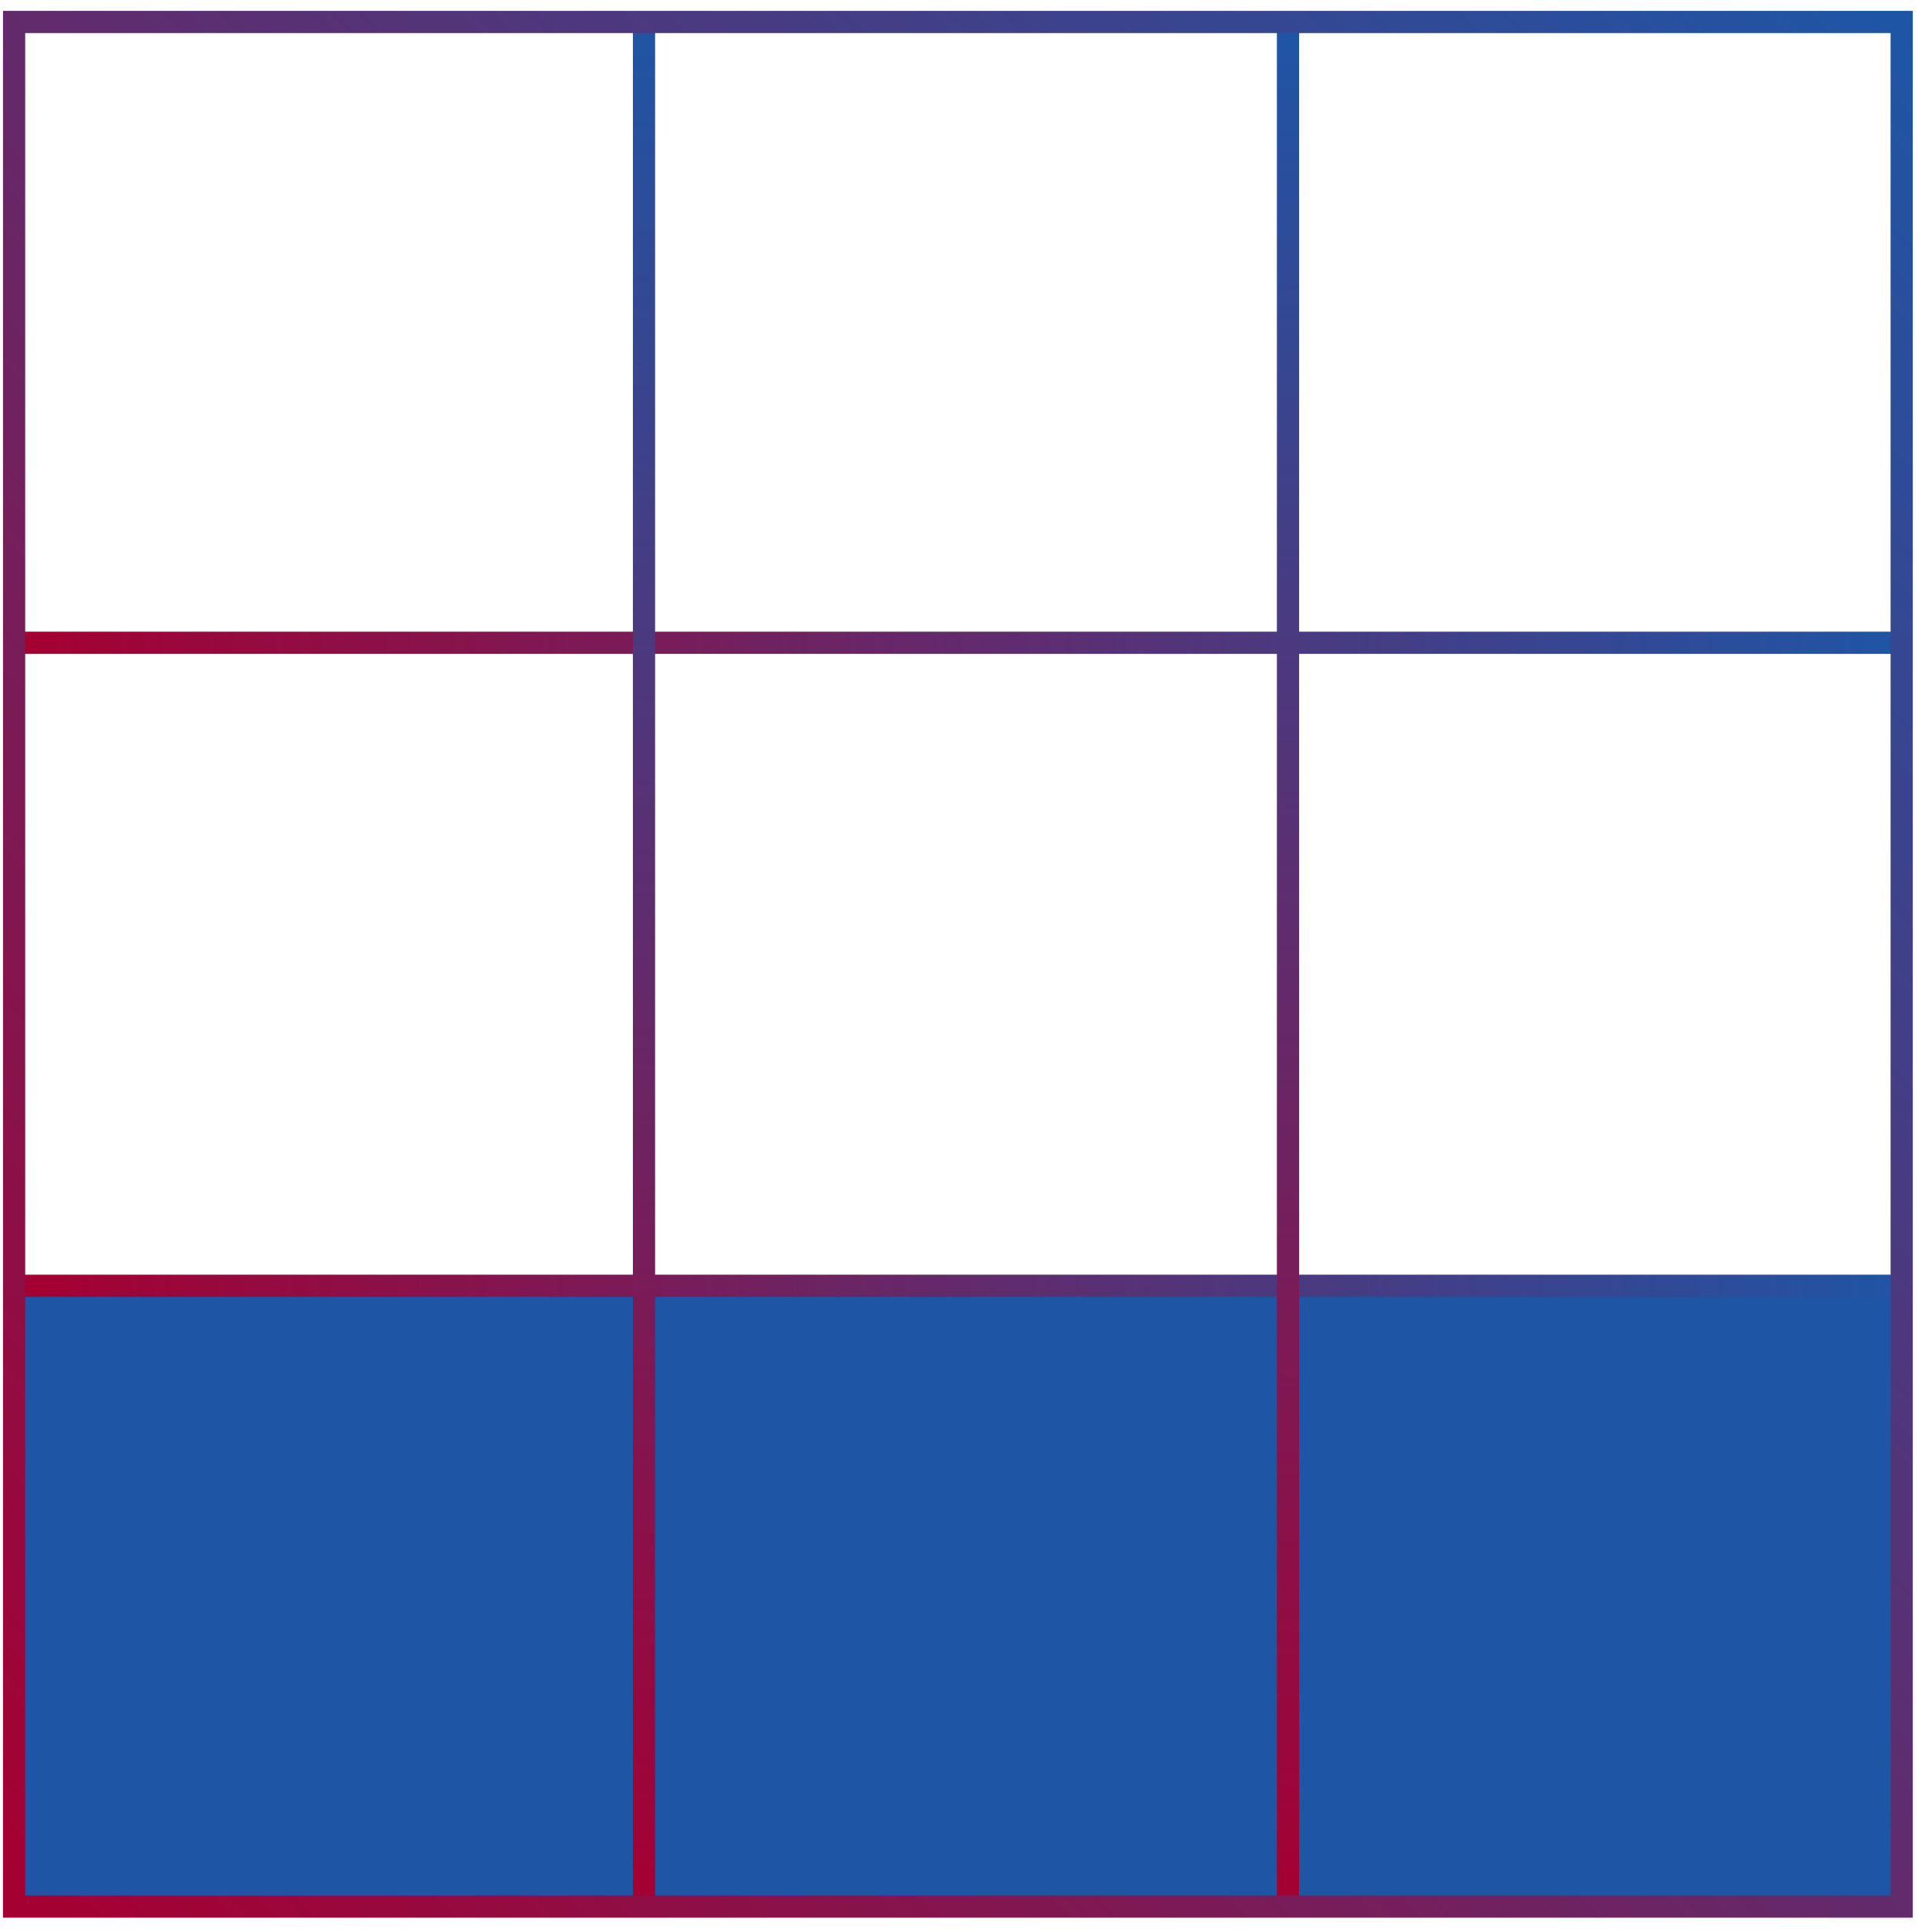
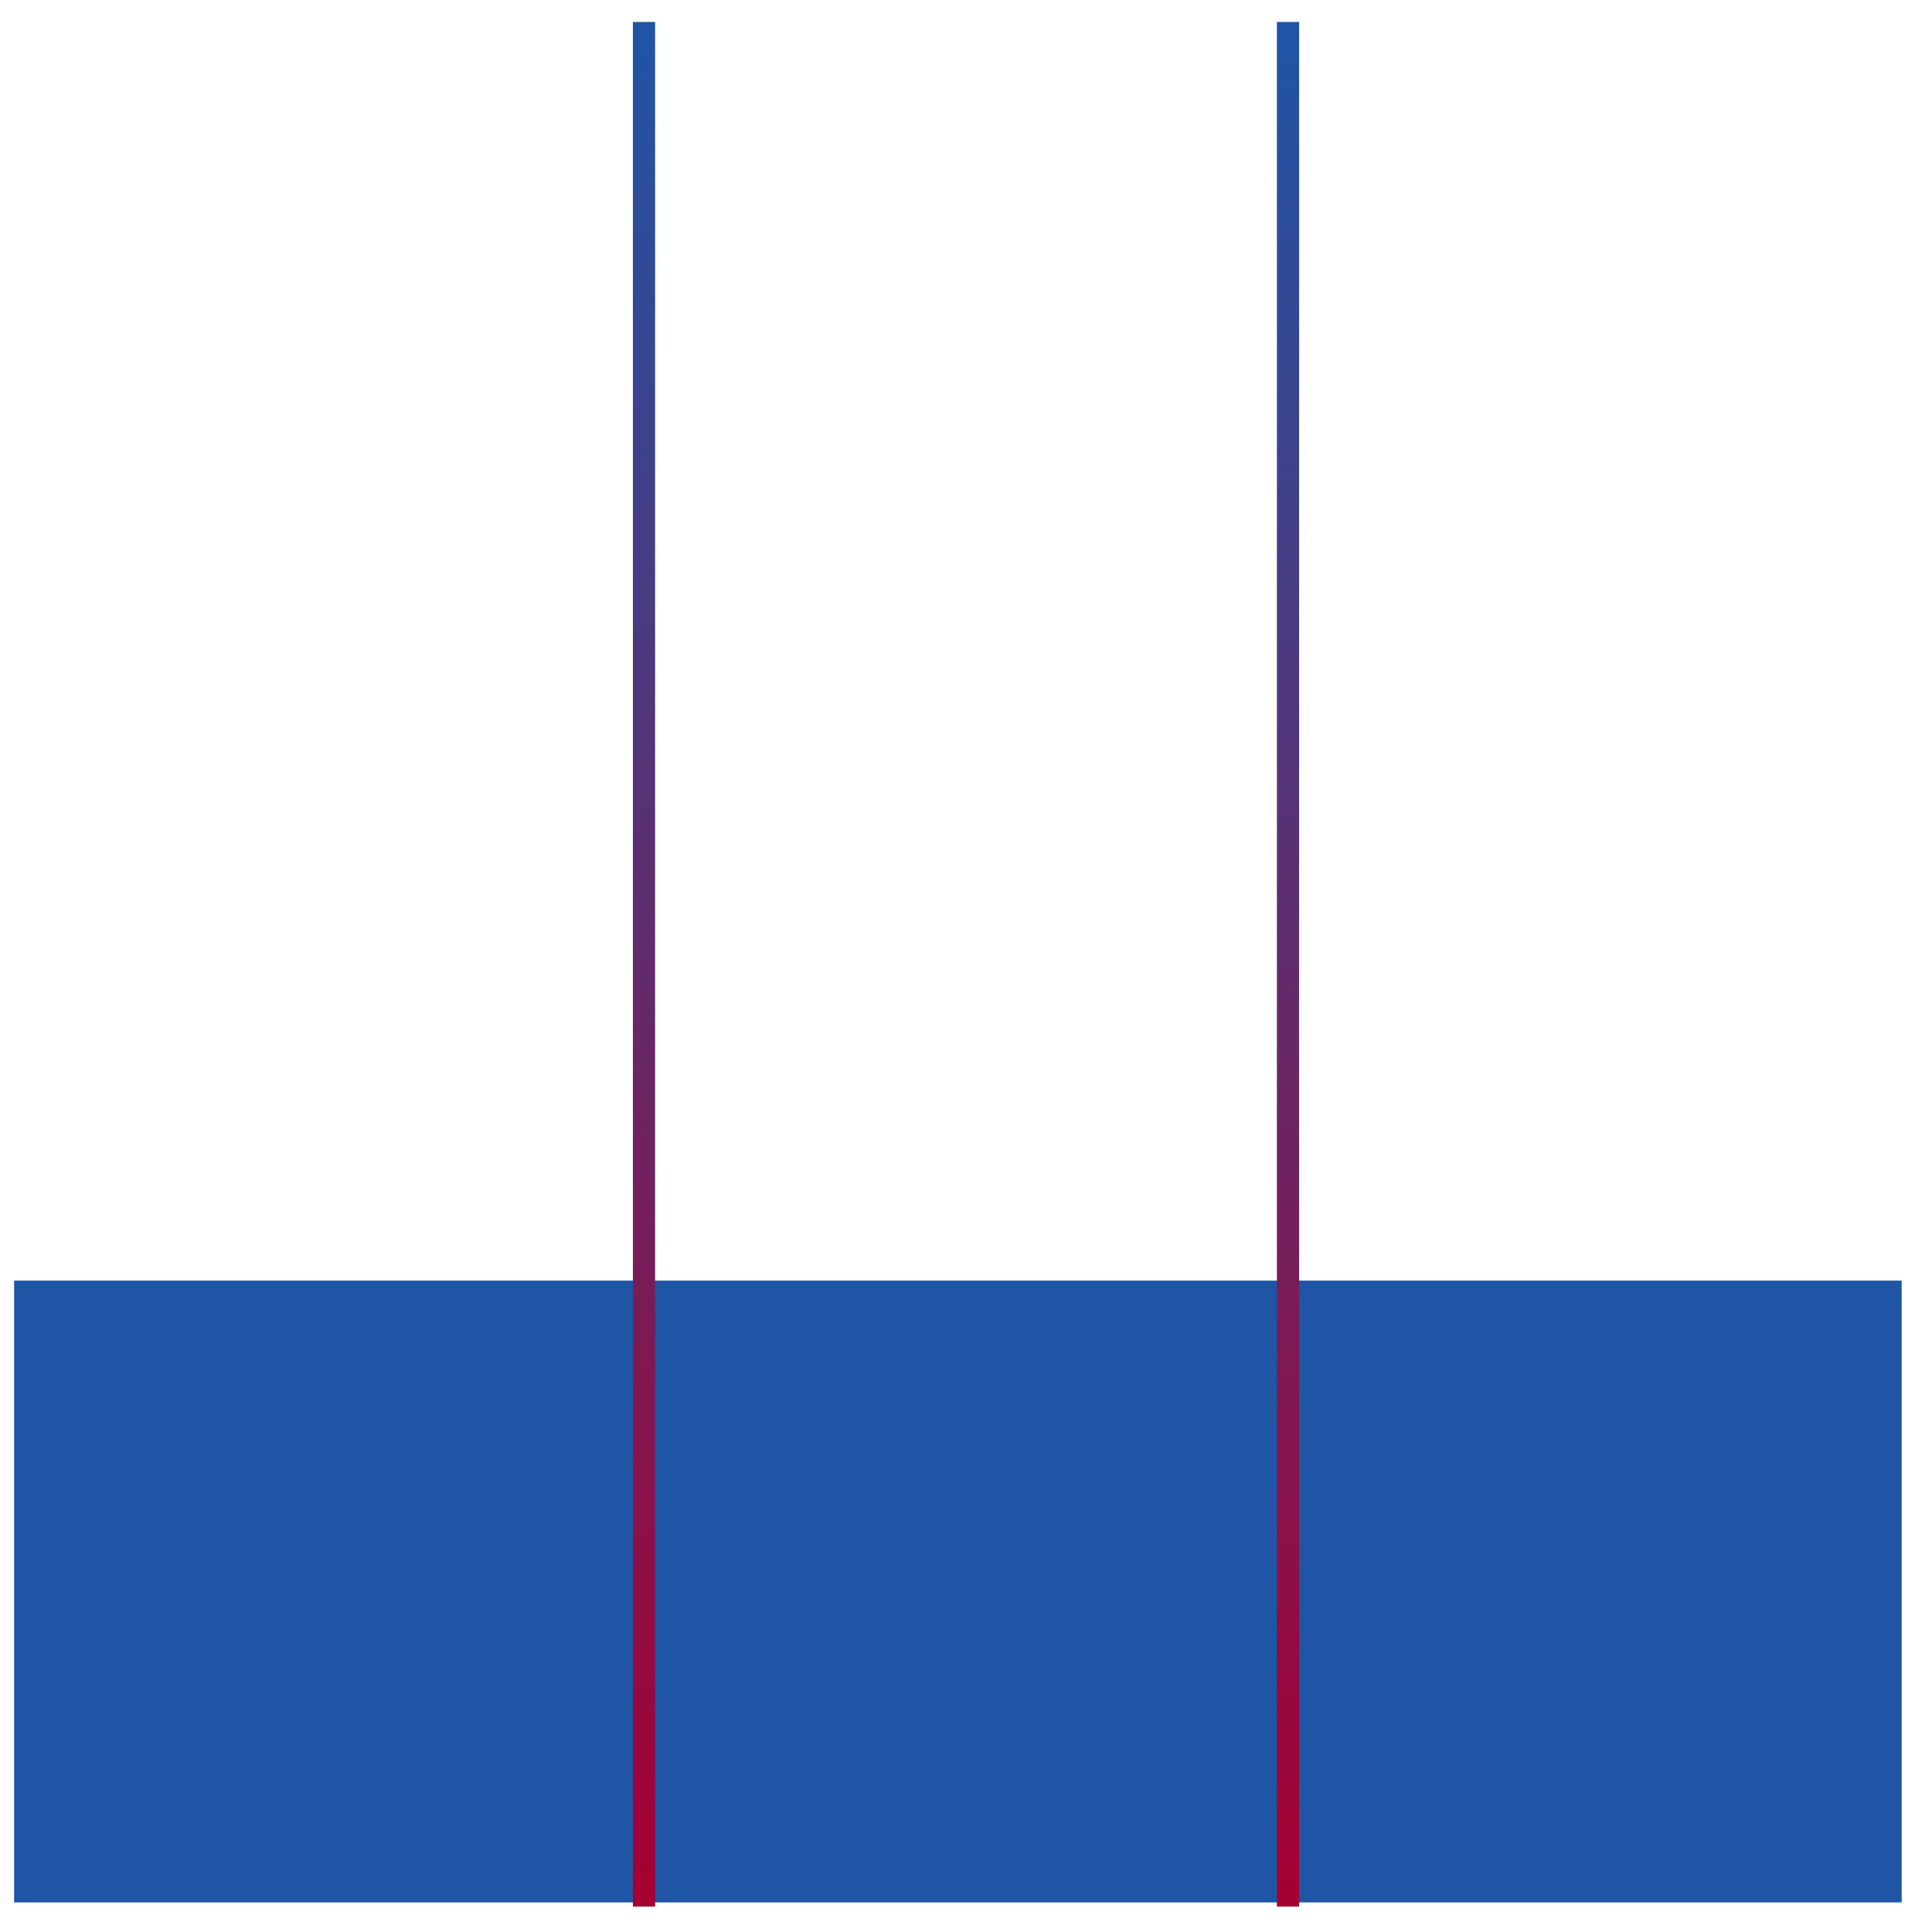
<svg xmlns="http://www.w3.org/2000/svg" width="87" height="87">
  <defs>
    <linearGradient x1="0%" y1="50.248%" x2="100%" y2="49.752%" id="a">
      <stop stop-color="#A50032" offset="0%" />
      <stop stop-color="#1F55A5" offset="100%" />
    </linearGradient>
    <linearGradient x1="49.75%" y1="100%" x2="50.25%" y2="0%" id="b">
      <stop stop-color="#A50032" offset="0%" />
      <stop stop-color="#1F55A5" offset="100%" />
    </linearGradient>
    <linearGradient x1="0%" y1="99.844%" x2="100%" y2=".156%" id="c">
      <stop stop-color="#A50032" offset="0%" />
      <stop stop-color="#1F55A5" offset="100%" />
    </linearGradient>
  </defs>
  <g fill="none" fill-rule="evenodd">
    <path fill="#1F55A5" d="M.635 57.667h85v28h-85z" />
-     <path stroke="url(#a)" d="M1 57.9h85M1 28.945h85" />
    <path stroke="url(#b)" d="M58 .989v84.867M29 .989v84.867" />
-     <path stroke="url(#c)" d="M.635 85.856h85V.989h-85z" />
  </g>
</svg>